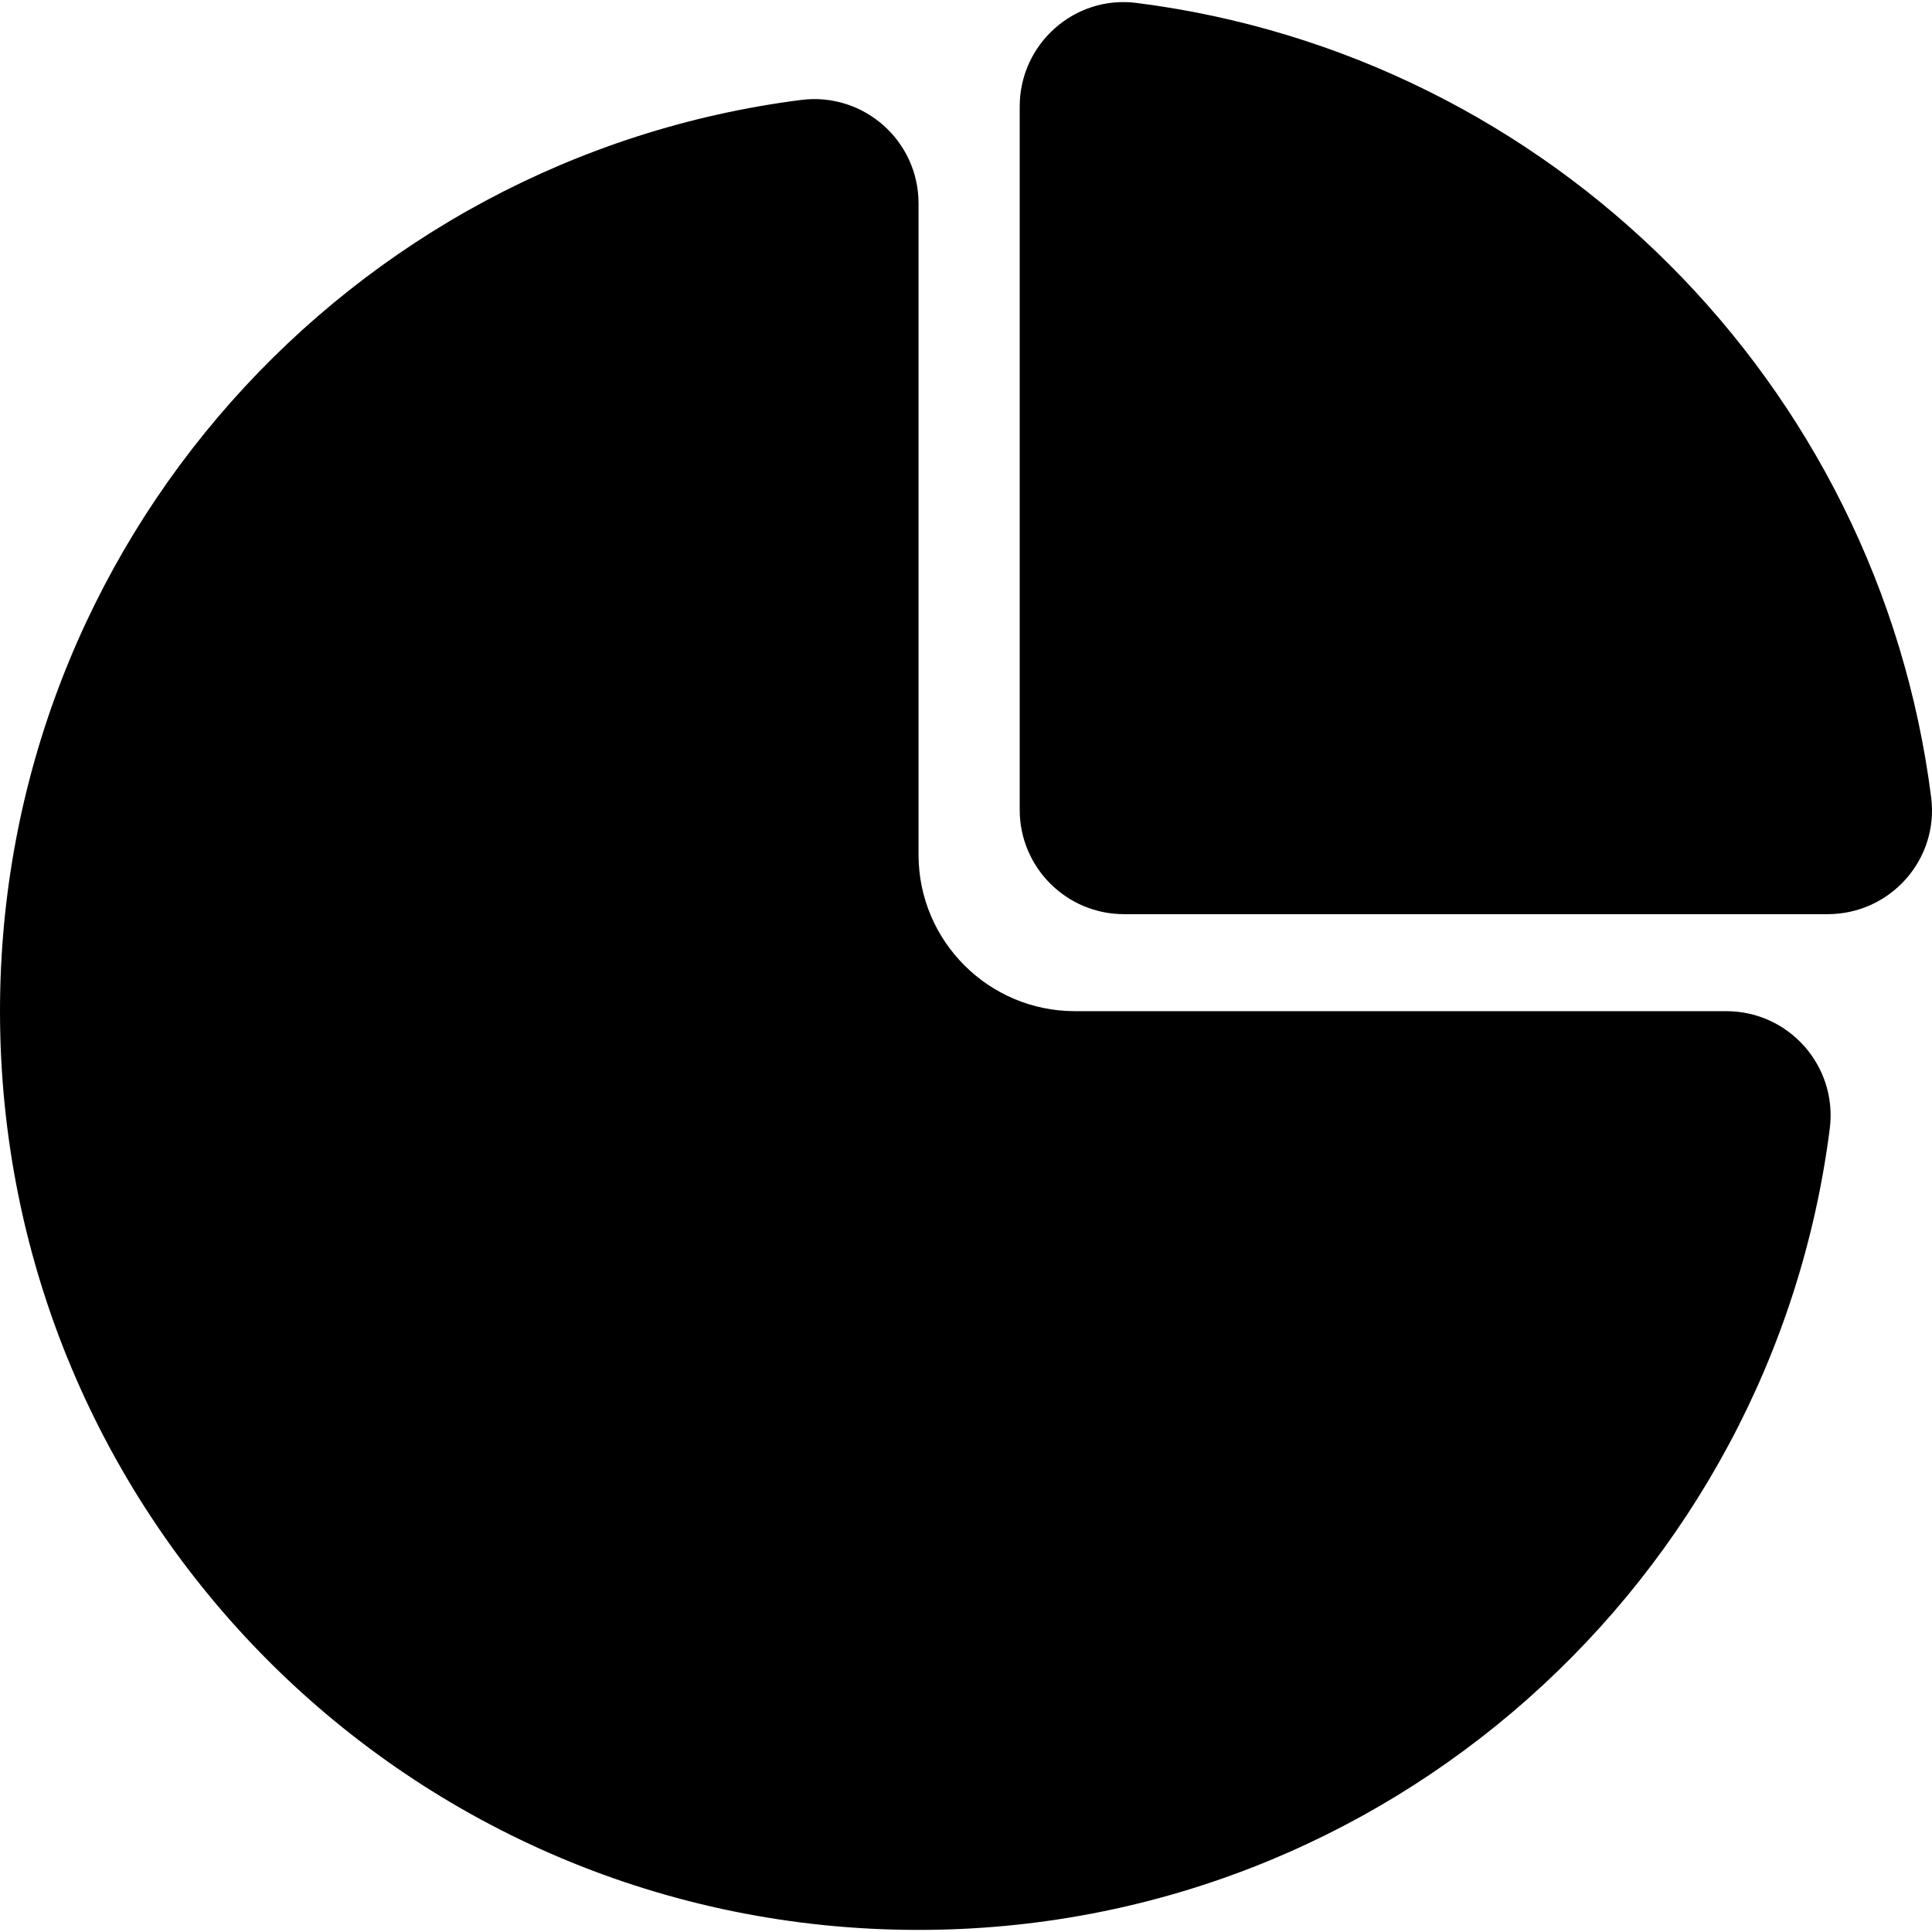
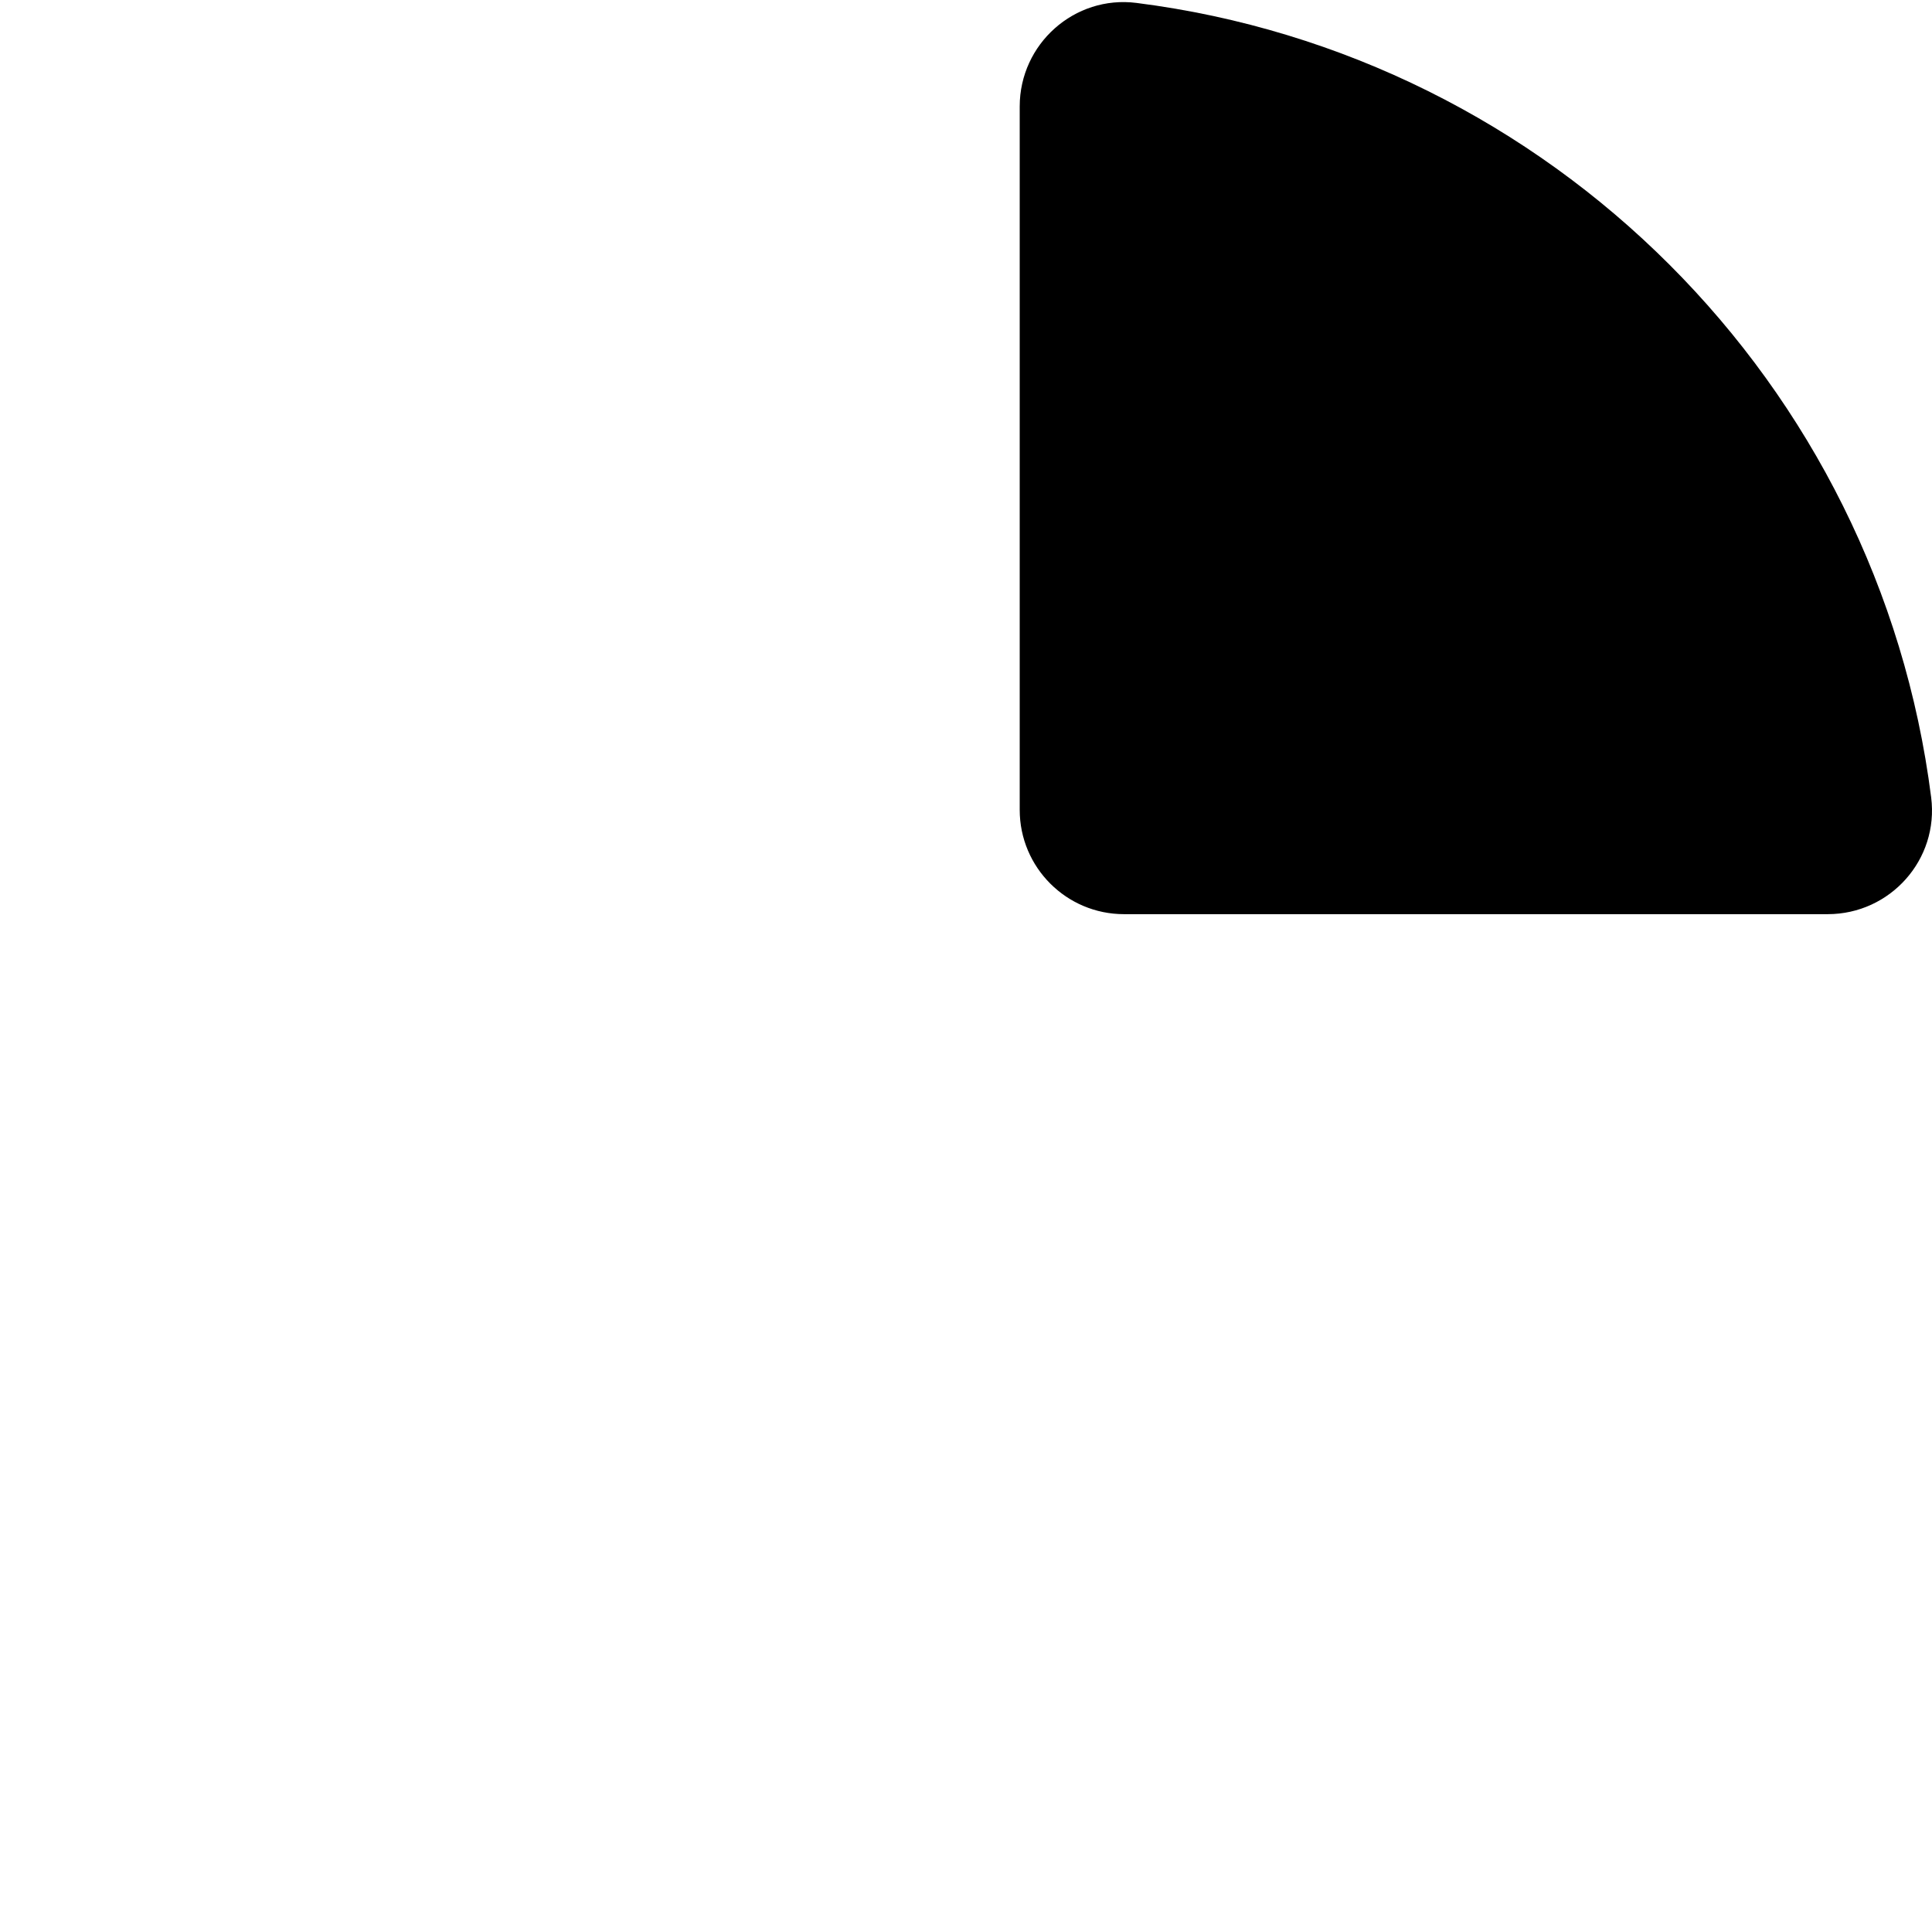
<svg xmlns="http://www.w3.org/2000/svg" version="1.1" id="Capa_1" x="0px" y="0px" width="926.104px" height="926.104px" viewBox="0 0 926.104 926.104" style="enable-background:new 0 0 926.104 926.104;" xml:space="preserve">
  <g>
    <g>
-       <path d="M440.3,925.104c224.2,0,409.2-167.5,436.799-384.1c3.801-29.9-19.5-56.3-49.6-56.3H515.301c-41.4,0-75-33.601-75-75    v-312.2c0-30.1-26.4-53.4-56.3-49.6C167.4,75.604,0,260.604,0,484.705C0,728.405,196.7,925.104,440.3,925.104z" />
      <path d="M544.801,1.404c-29.801-3.8-56,19.7-56,49.6v337.2c0,27.6,22.398,50,50,50H876.1c30,0,53.4-26.2,49.6-56    C900.5,183.804,743.301,26.604,544.801,1.404z" />
    </g>
  </g>
  <g>
</g>
  <g>
</g>
  <g>
</g>
  <g>
</g>
  <g>
</g>
  <g>
</g>
  <g>
</g>
  <g>
</g>
  <g>
</g>
  <g>
</g>
  <g>
</g>
  <g>
</g>
  <g>
</g>
  <g>
</g>
  <g>
</g>
</svg>